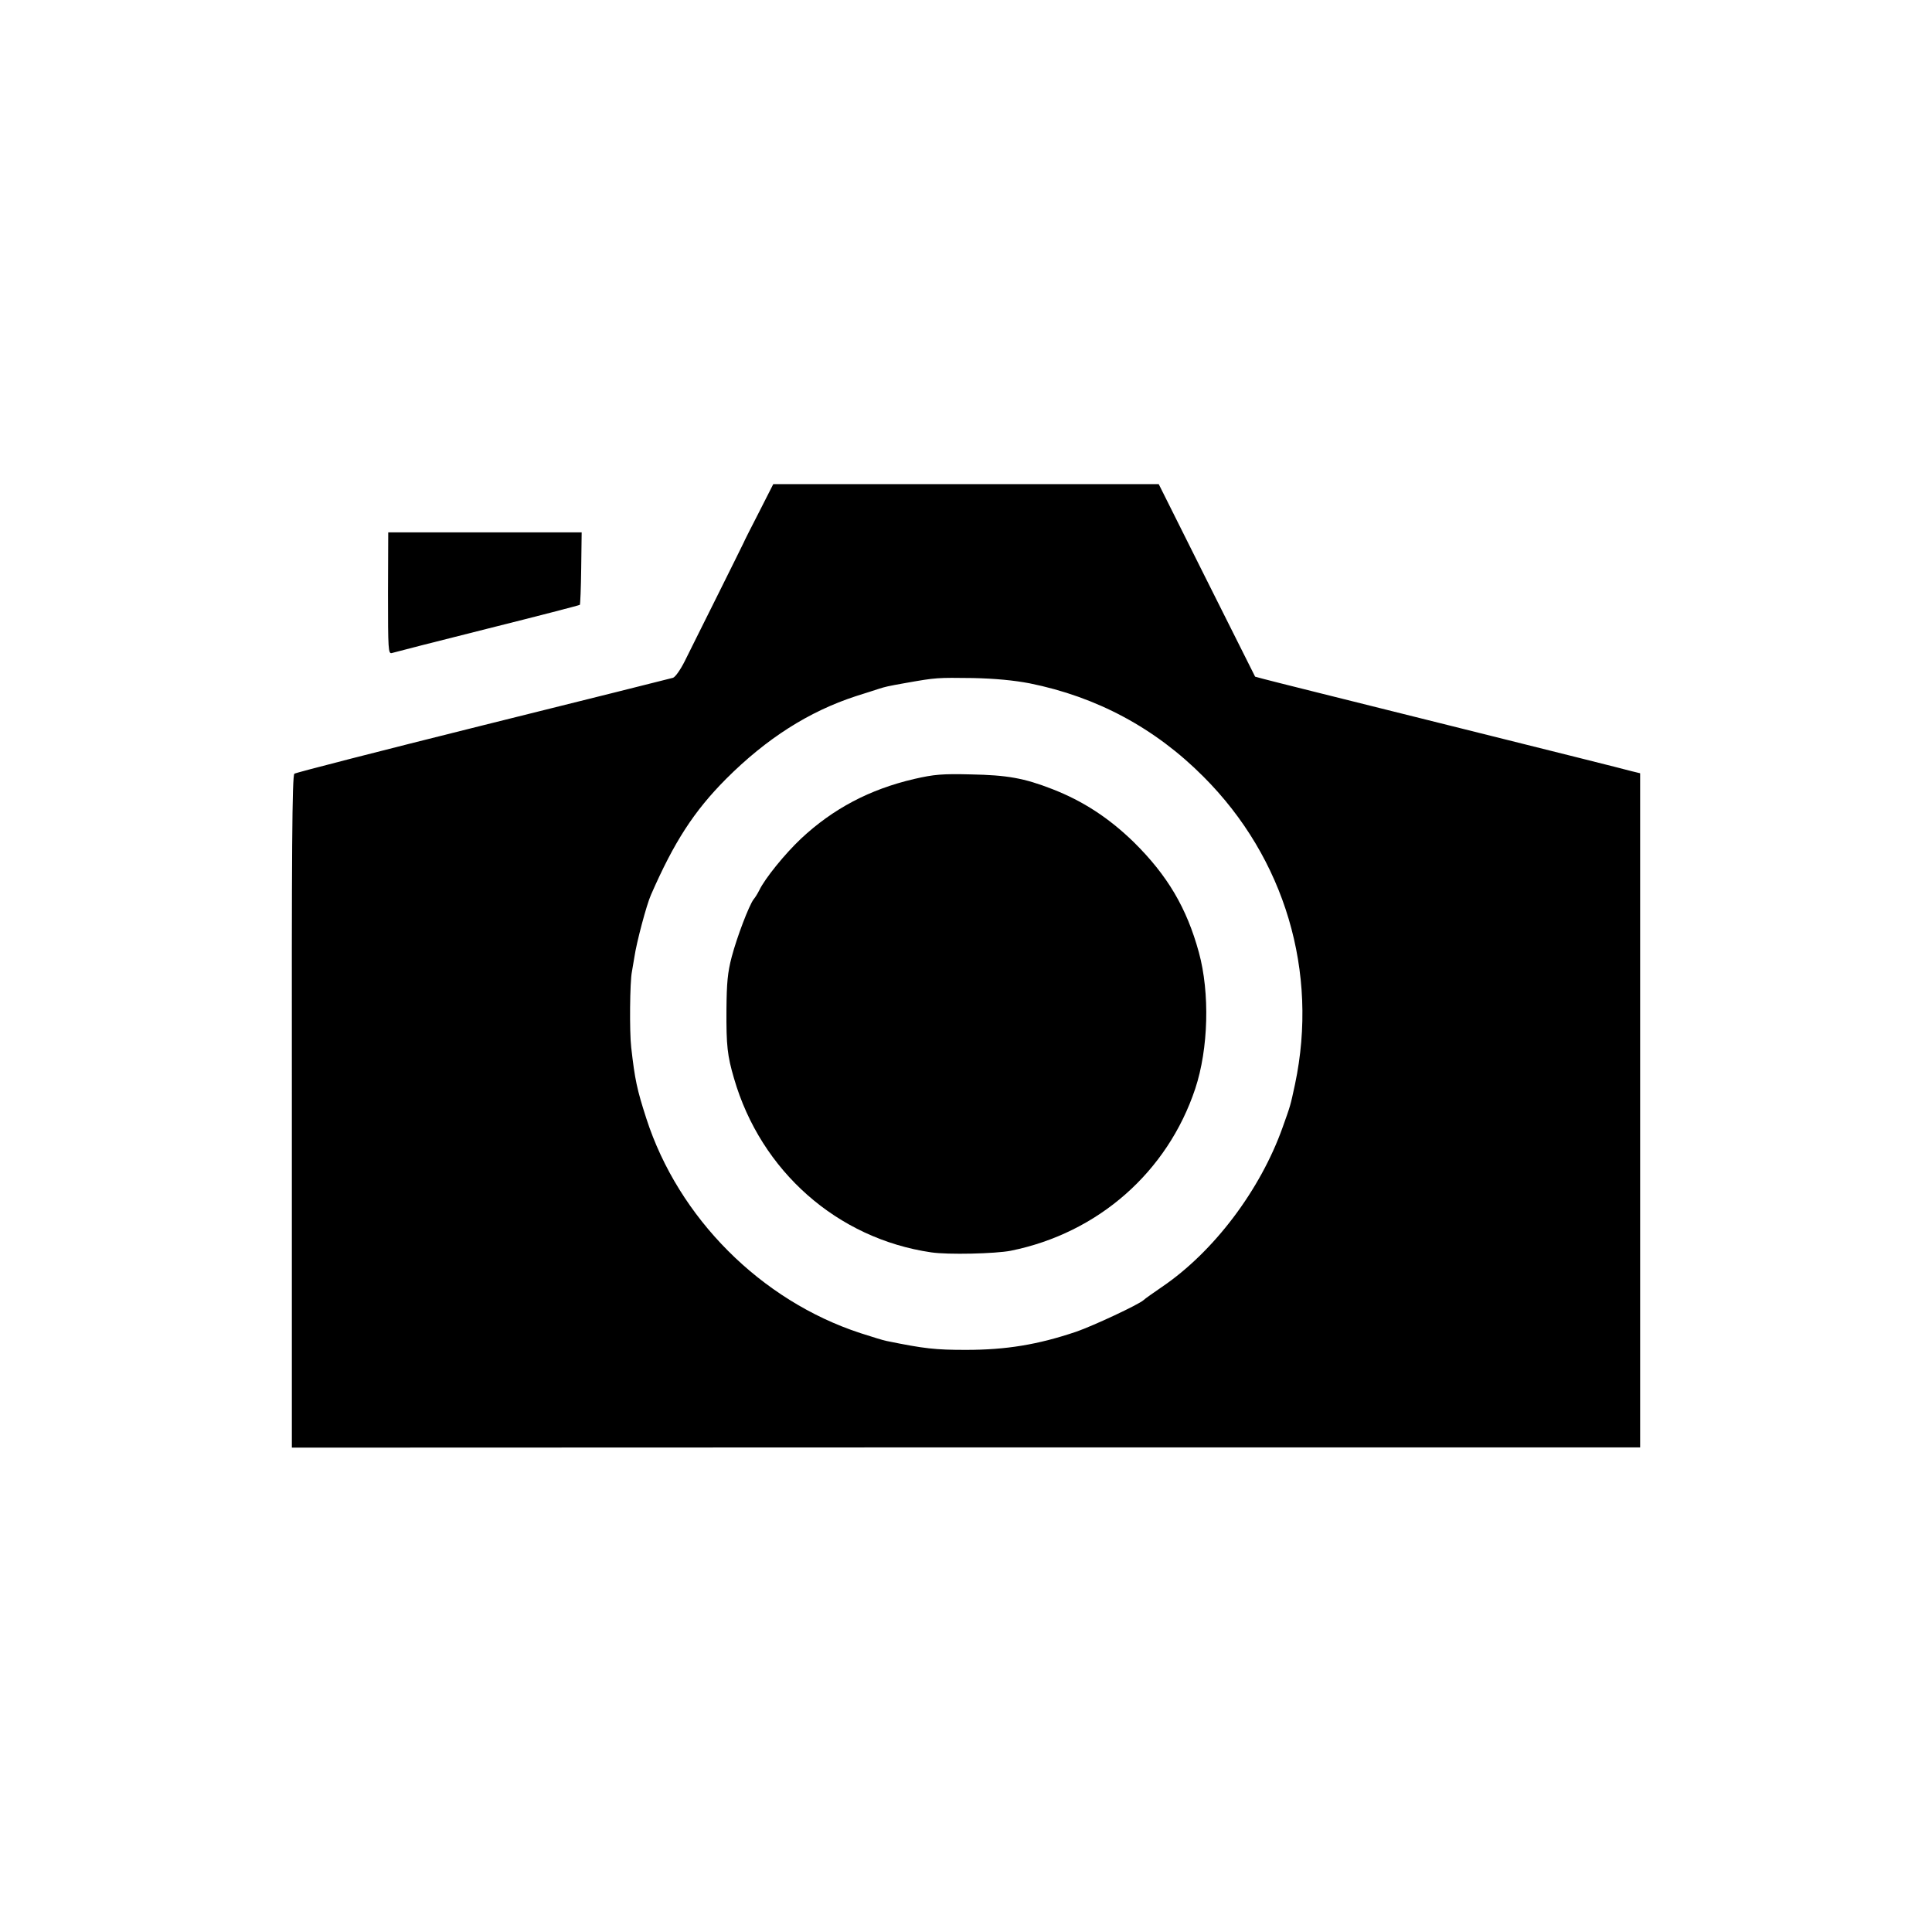
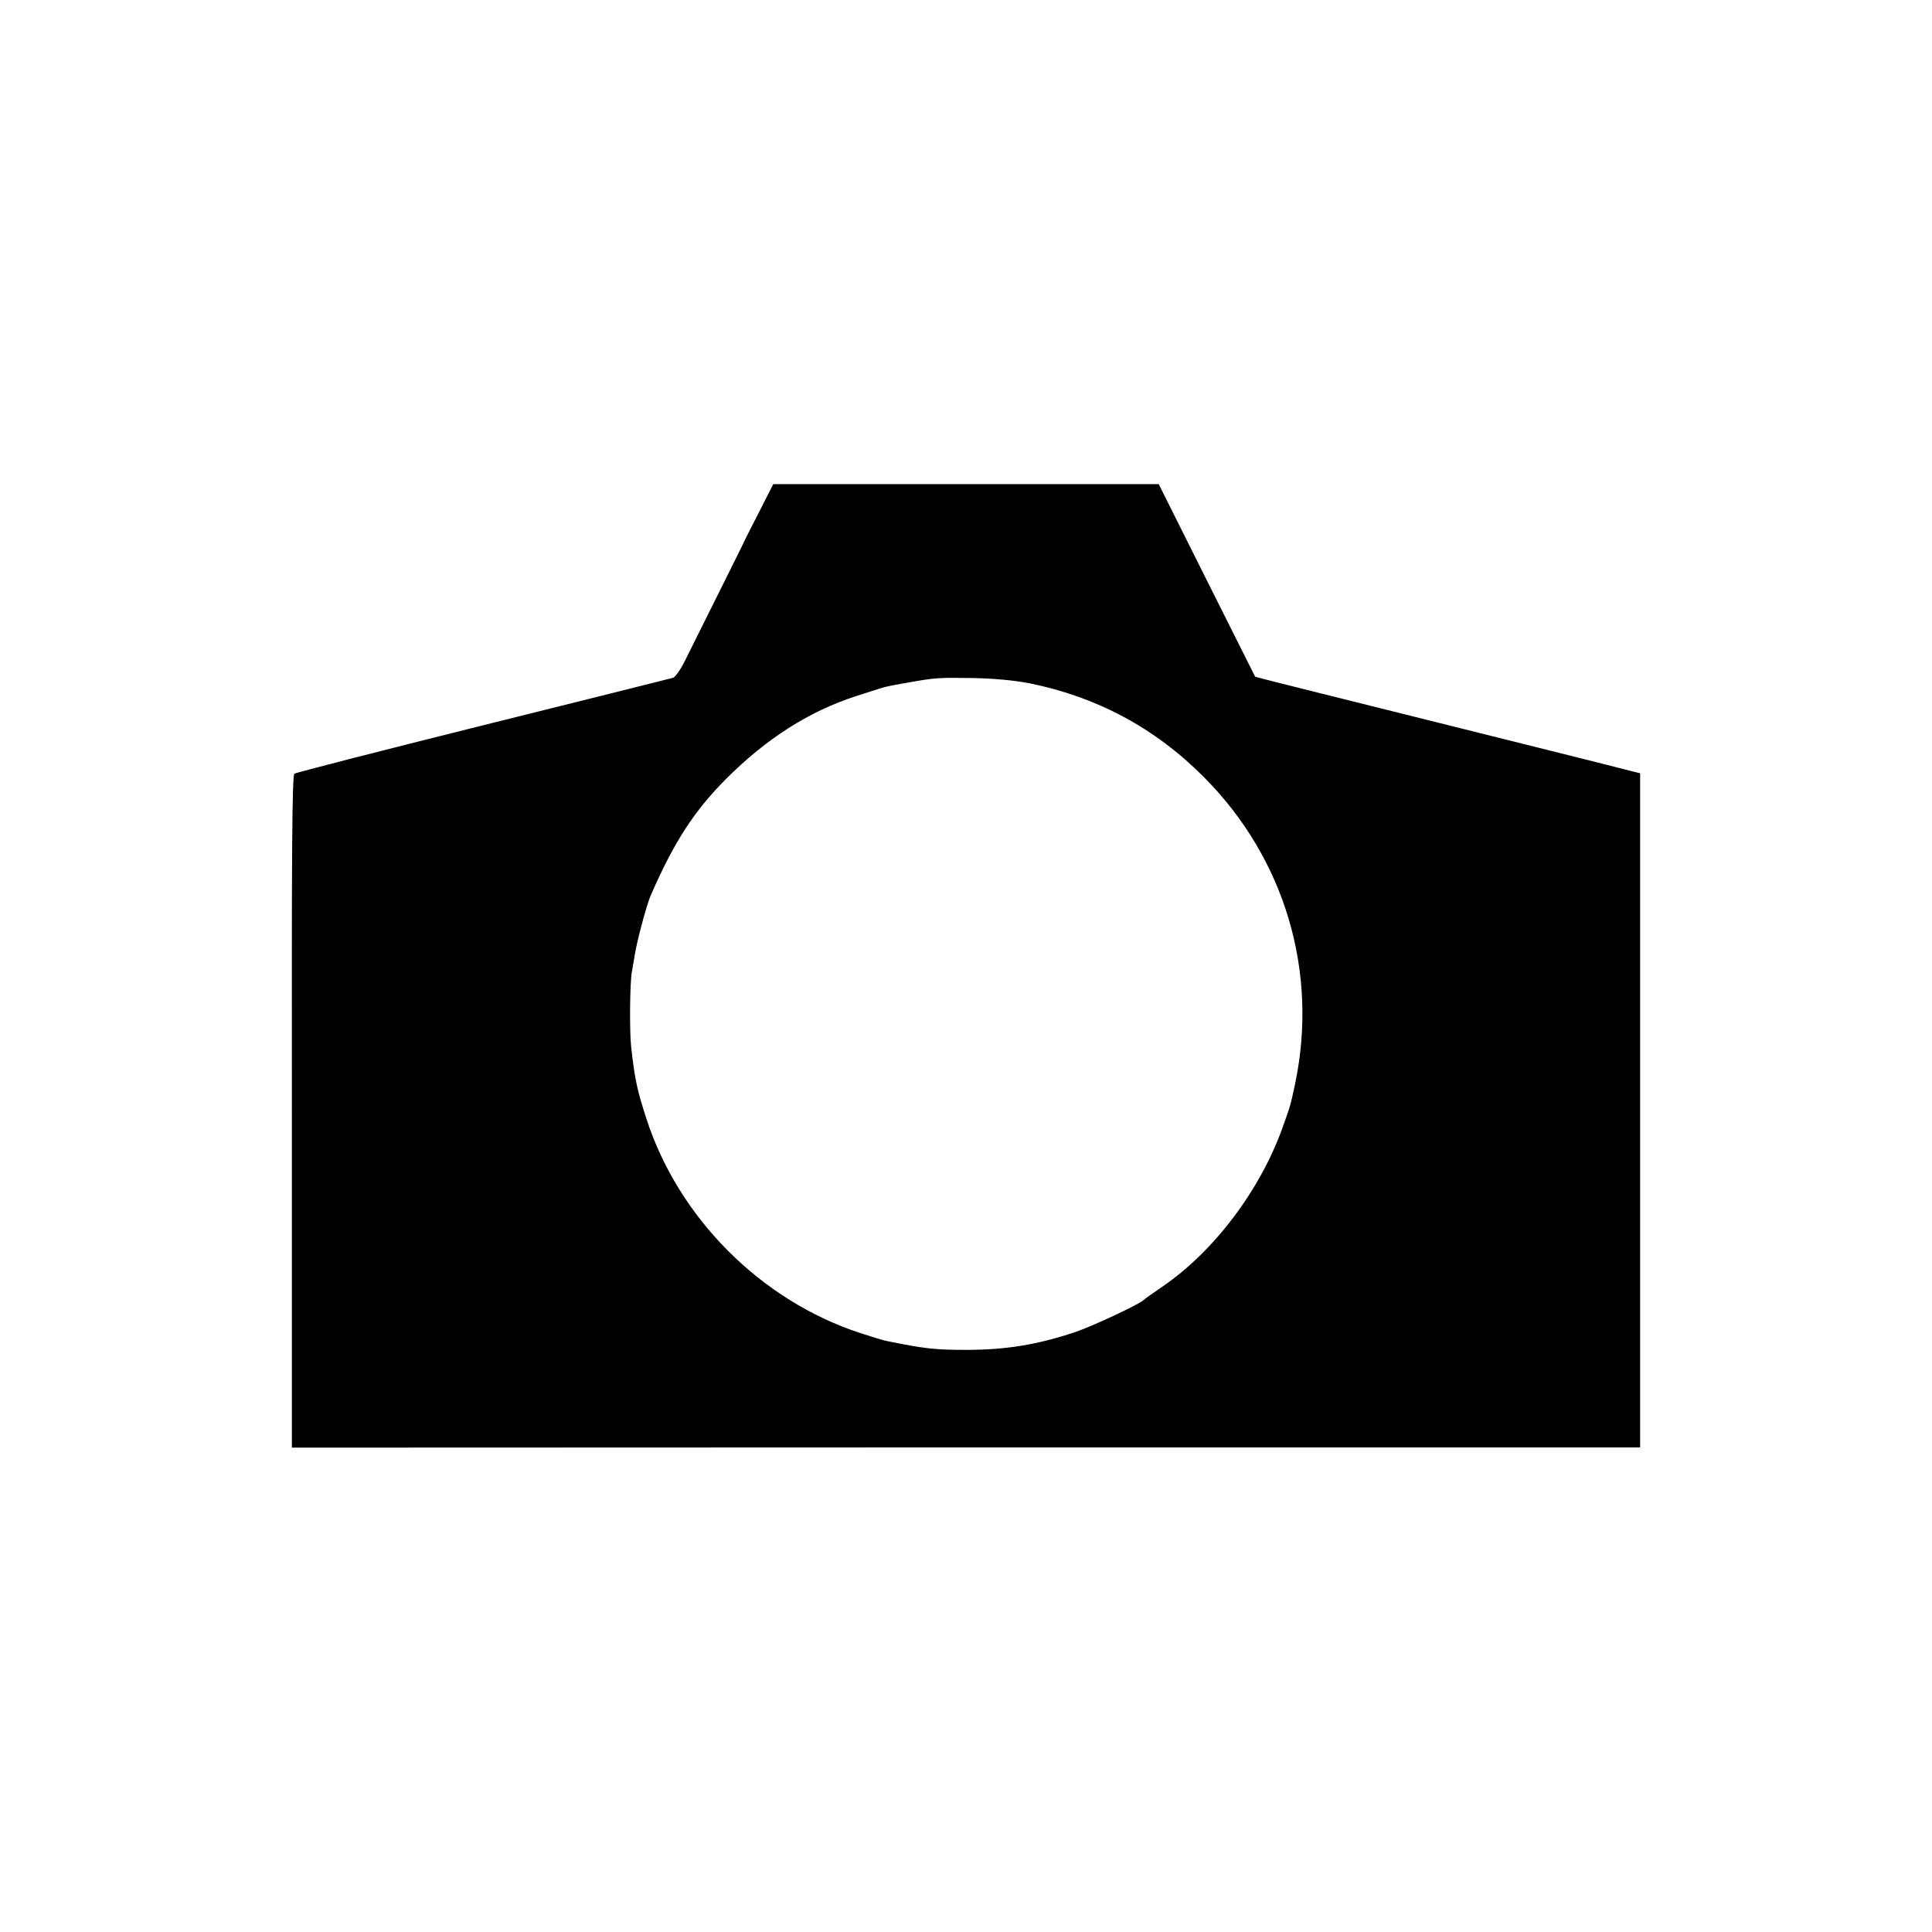
<svg xmlns="http://www.w3.org/2000/svg" version="1.0" width="842pt" height="842pt" viewBox="0 0 842 842" preserveAspectRatio="xMidYMid meet">
  <g transform="translate(0,842) scale(0.1,-0.1)" fill="#000000" stroke="none">
    <path d="M3308 6188 c-35 -68 -65 -127 -67 -133 -2 -5 -54 -109 -114 -230 -60 -121 -125 -250 -143 -287 -18 -36 -41 -69 -51 -72 -10 -3 -382 -96 -828 -207 -445 -111 -815 -206 -822 -211 -10 -8 -12 -335 -11 -1473 l0 -1464 2938 1 2938 0 0 1469 0 1469 -37 9 c-20 6 -380 96 -801 201 -421 105 -782 195 -803 201 l-37 10 -210 419 -210 420 -840 0 -840 0 -62 -122z m1179 -746 c293 -59 547 -195 758 -407 355 -355 502 -851 399 -1340 -21 -97 -19 -90 -54 -188 -97 -273 -300 -542 -525 -695 -38 -26 -75 -52 -81 -58 -22 -20 -219 -112 -294 -138 -166 -56 -304 -79 -480 -79 -133 0 -181 5 -347 39 -12 2 -63 18 -113 34 -434 142 -793 502 -933 935 -41 127 -50 169 -66 310 -8 67 -6 288 3 330 2 11 7 40 11 65 9 62 53 228 72 270 101 231 187 364 327 505 177 177 361 294 566 361 47 15 92 29 100 32 29 9 35 11 120 26 130 23 135 23 290 21 96 -2 179 -10 247 -23z" />
-     <path d="M3984 5025 c-194 -45 -354 -130 -493 -260 -70 -66 -157 -173 -182 -225 -7 -14 -18 -32 -25 -40 -20 -27 -72 -163 -95 -250 -18 -68 -22 -114 -23 -230 -1 -158 4 -201 33 -300 117 -404 450 -698 859 -758 73 -11 280 -6 347 7 381 77 683 343 804 706 58 175 64 418 16 594 -53 194 -137 336 -284 481 -108 105 -221 179 -355 231 -123 48 -197 61 -356 64 -124 3 -159 0 -246 -20z" />
-     <path d="M1691 5834 c0 -245 1 -265 17 -260 9 3 197 51 416 106 220 55 401 102 403 104 2 2 5 74 6 160 l2 156 -422 0 -421 0 -1 -266z" />
  </g>
</svg>